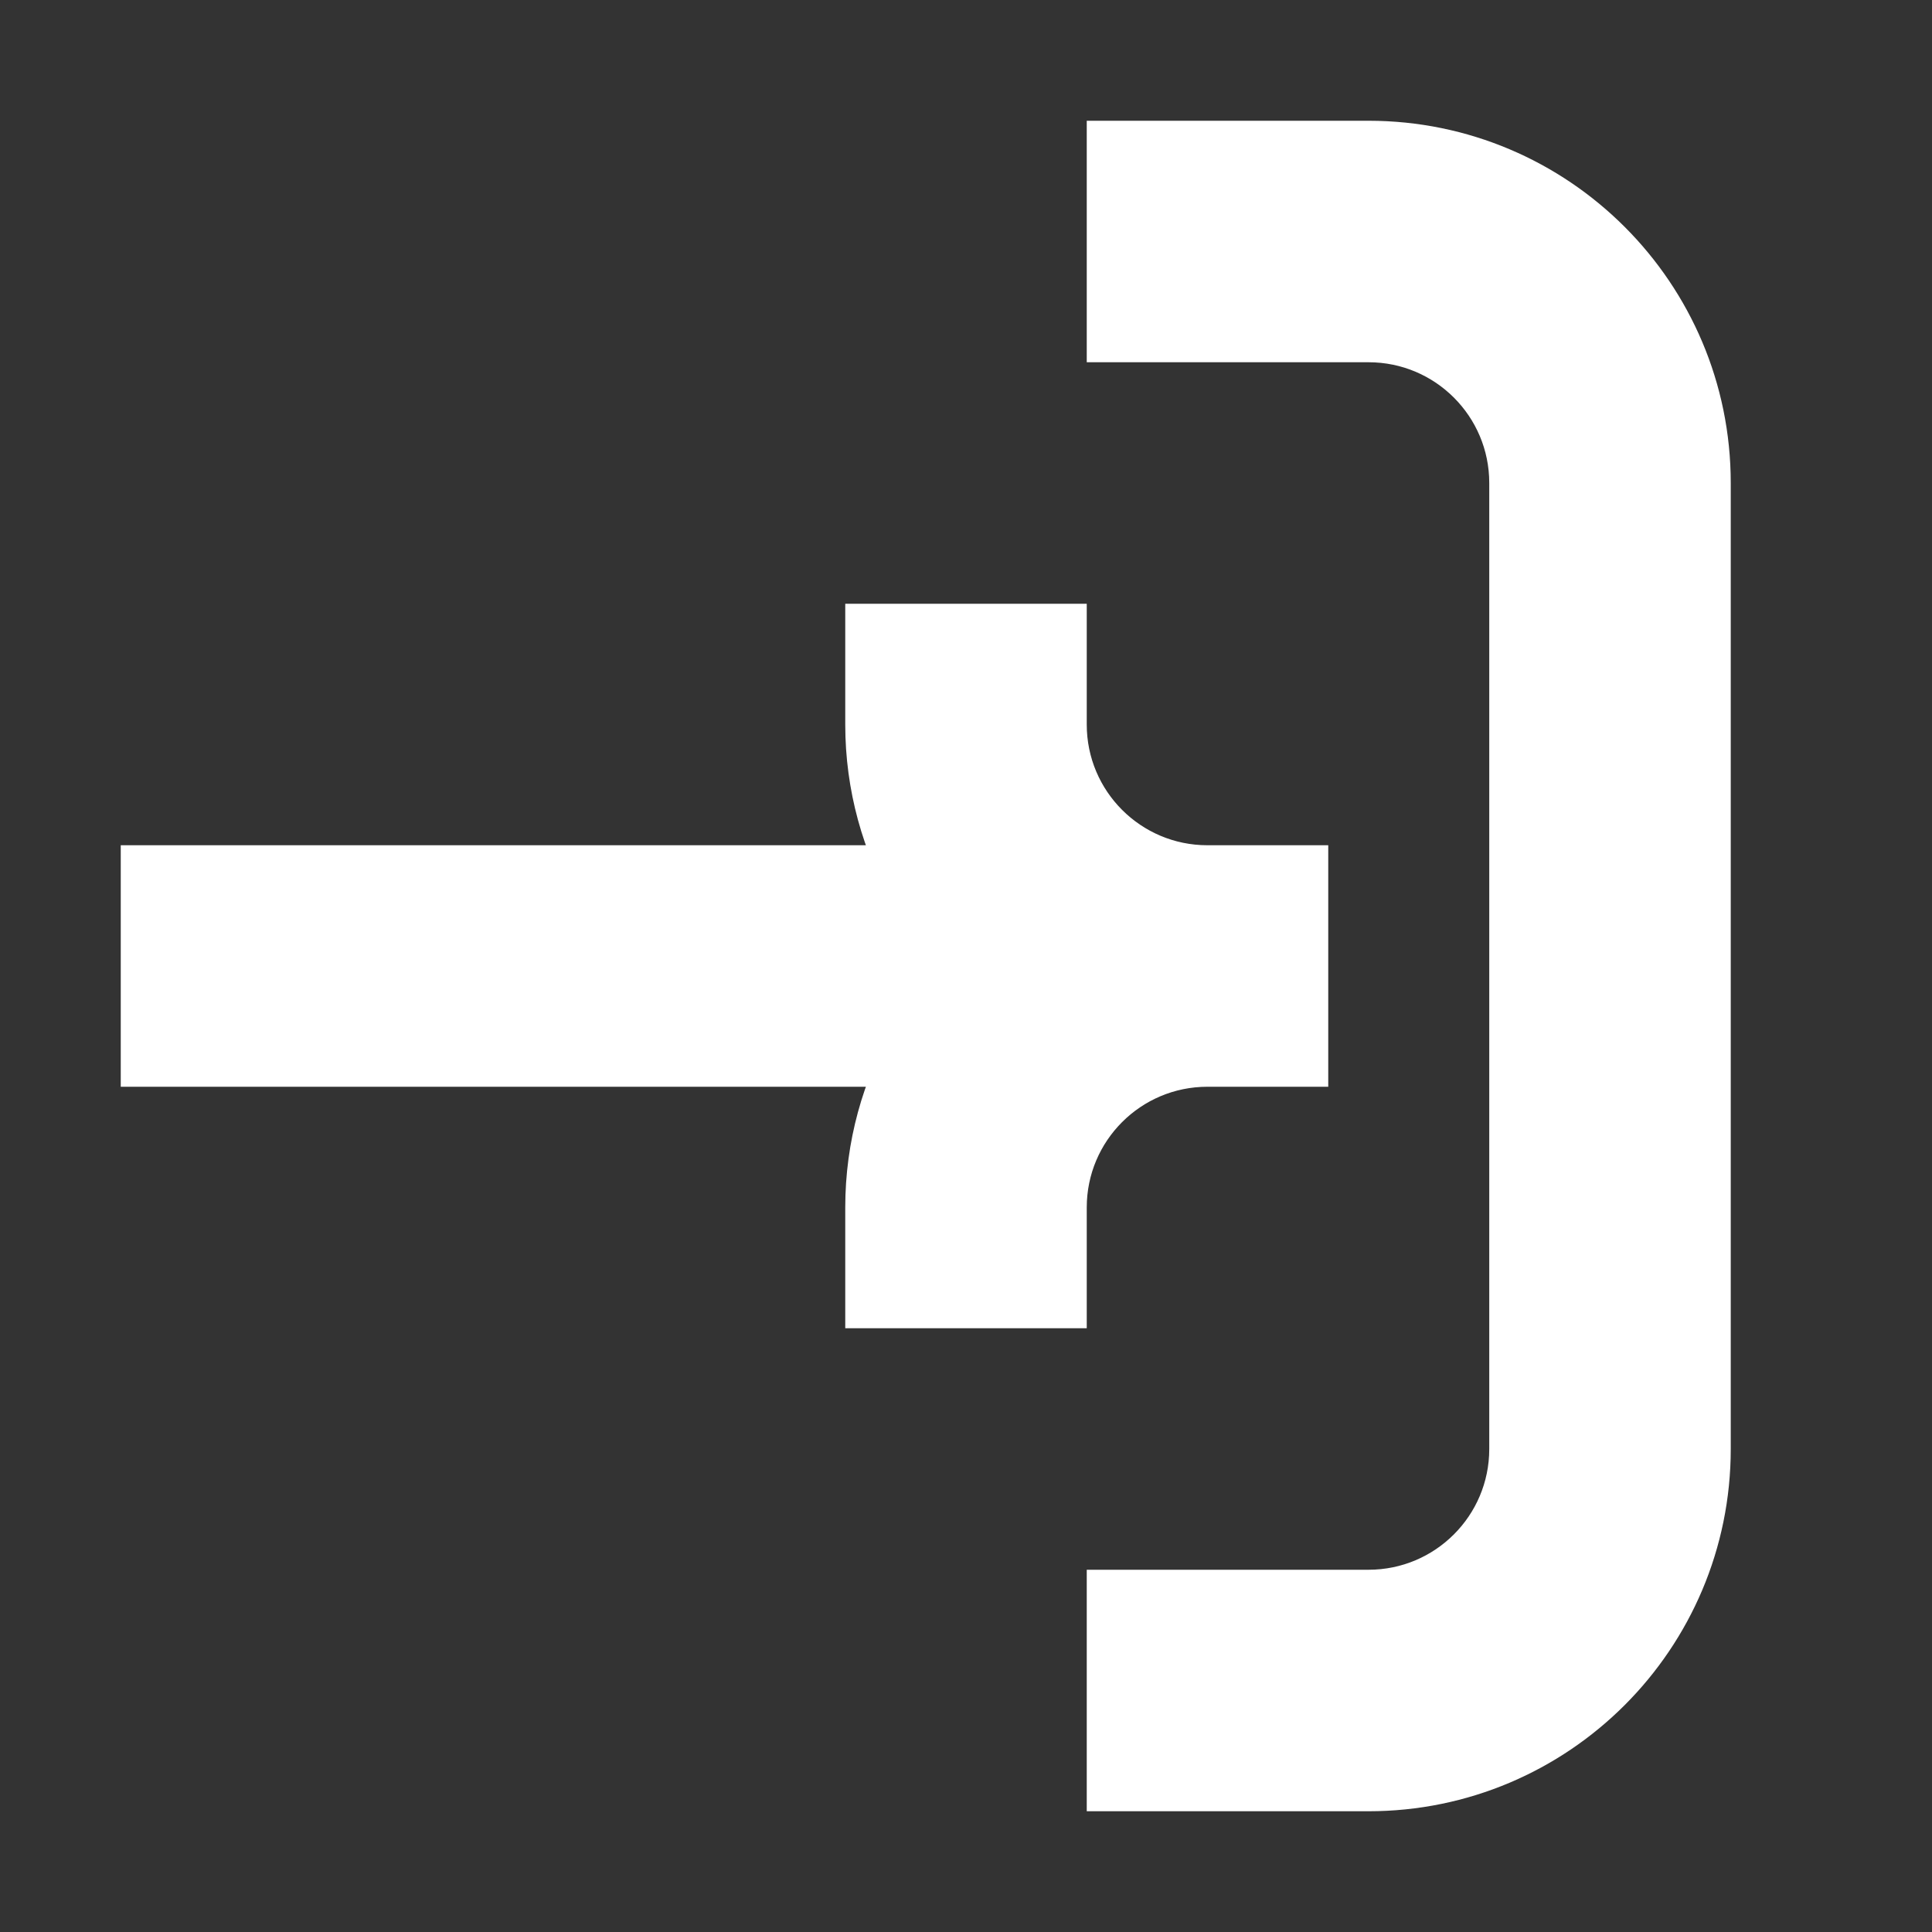
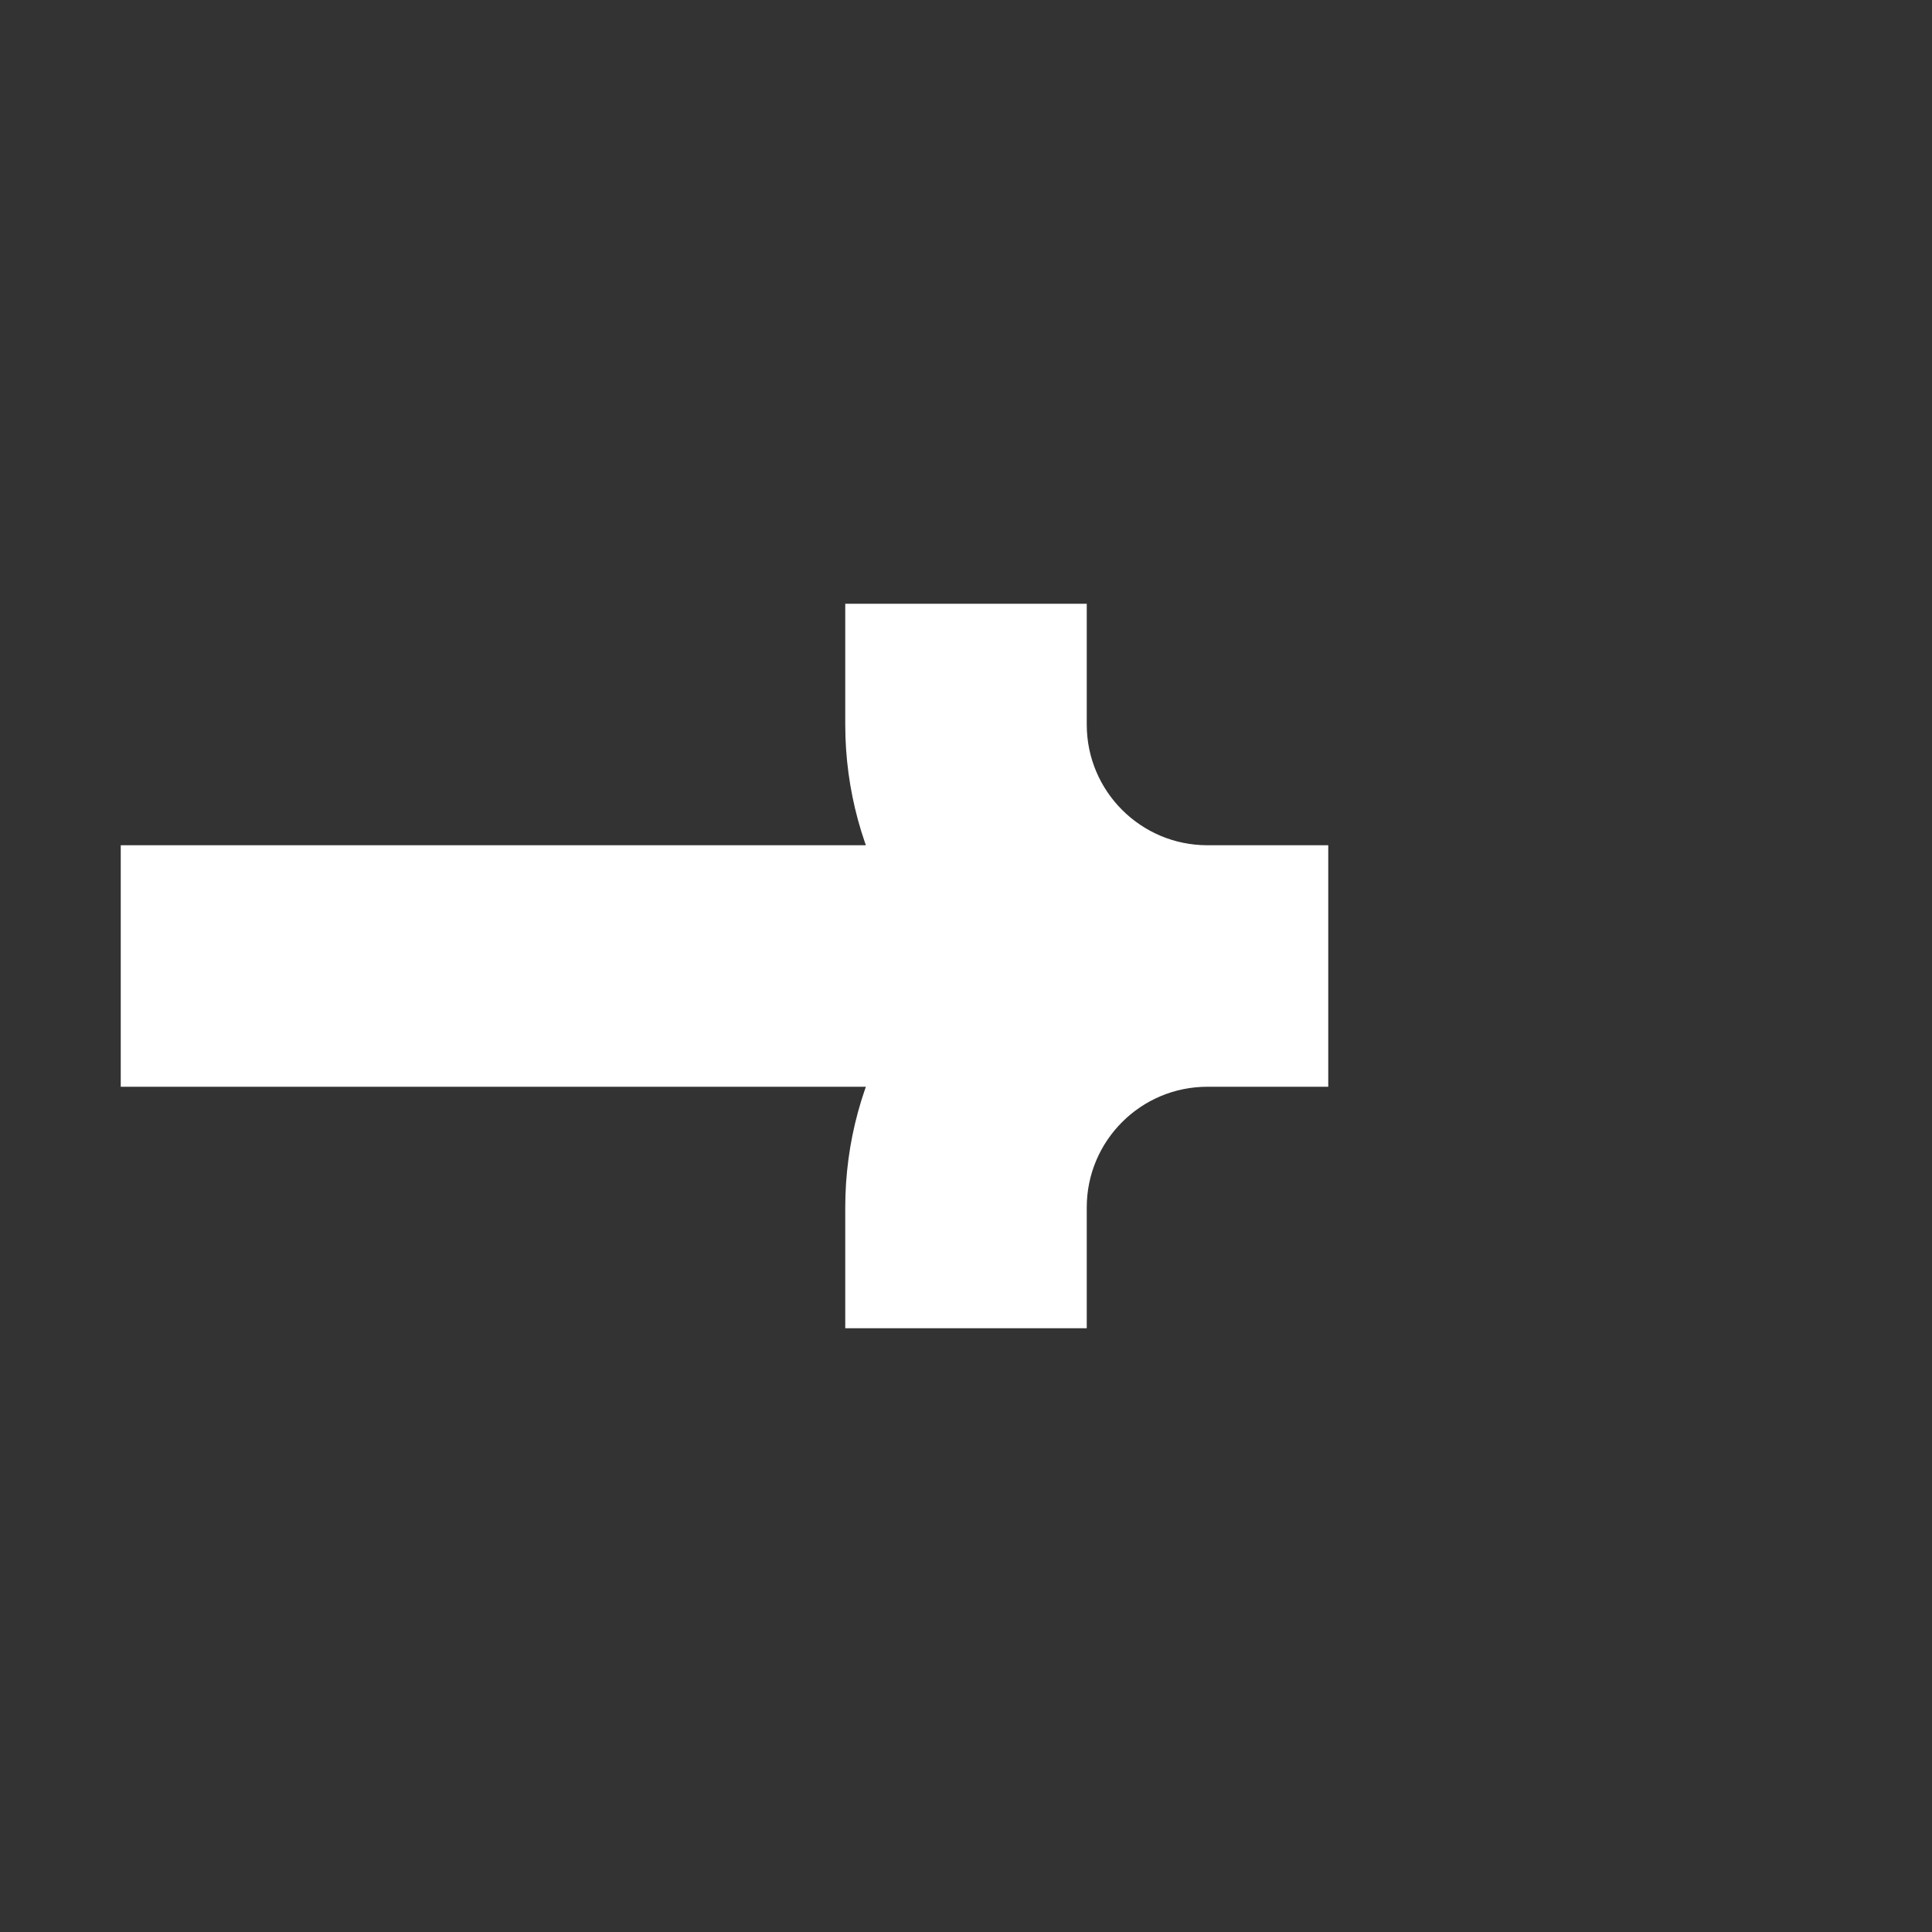
<svg xmlns="http://www.w3.org/2000/svg" width="24" height="24" viewBox="0 0 24 24" fill="none">
  <rect x="0" y="0" width="24" height="24" fill="#333333" stroke="none" />
  <path d="M11.535 11C11.195 10.412 11 9.729 11 9L11 8L13 8L13 9C13 10.105 13.895 11 15 11L16 11L16 13L15 13C13.895 13 13 13.895 13 15L13 16L11 16L11 15C11 14.271 11.195 13.588 11.535 13L2 13L2 11L11.535 11Z" fill="white" />
-   <path d="M14 22L17 22C19.209 22 21 20.209 21 18L21 6C21 3.791 19.209 2 17 2L14 2L14 4L17 4C18.105 4 19 4.895 19 6L19 18C19 19.105 18.105 20 17 20L14 20L14 22Z" fill="white" />
  <path d="M11.535 11C11.195 10.412 11 9.729 11 9L11 8L13 8L13 9C13 10.105 13.895 11 15 11L16 11L16 13L15 13C13.895 13 13 13.895 13 15L13 16L11 16L11 15C11 14.271 11.195 13.588 11.535 13L2 13L2 11L11.535 11Z" stroke="white" />
-   <path d="M14 22L17 22C19.209 22 21 20.209 21 18L21 6C21 3.791 19.209 2 17 2L14 2L14 4L17 4C18.105 4 19 4.895 19 6L19 18C19 19.105 18.105 20 17 20L14 20L14 22Z" stroke="white" />
</svg>